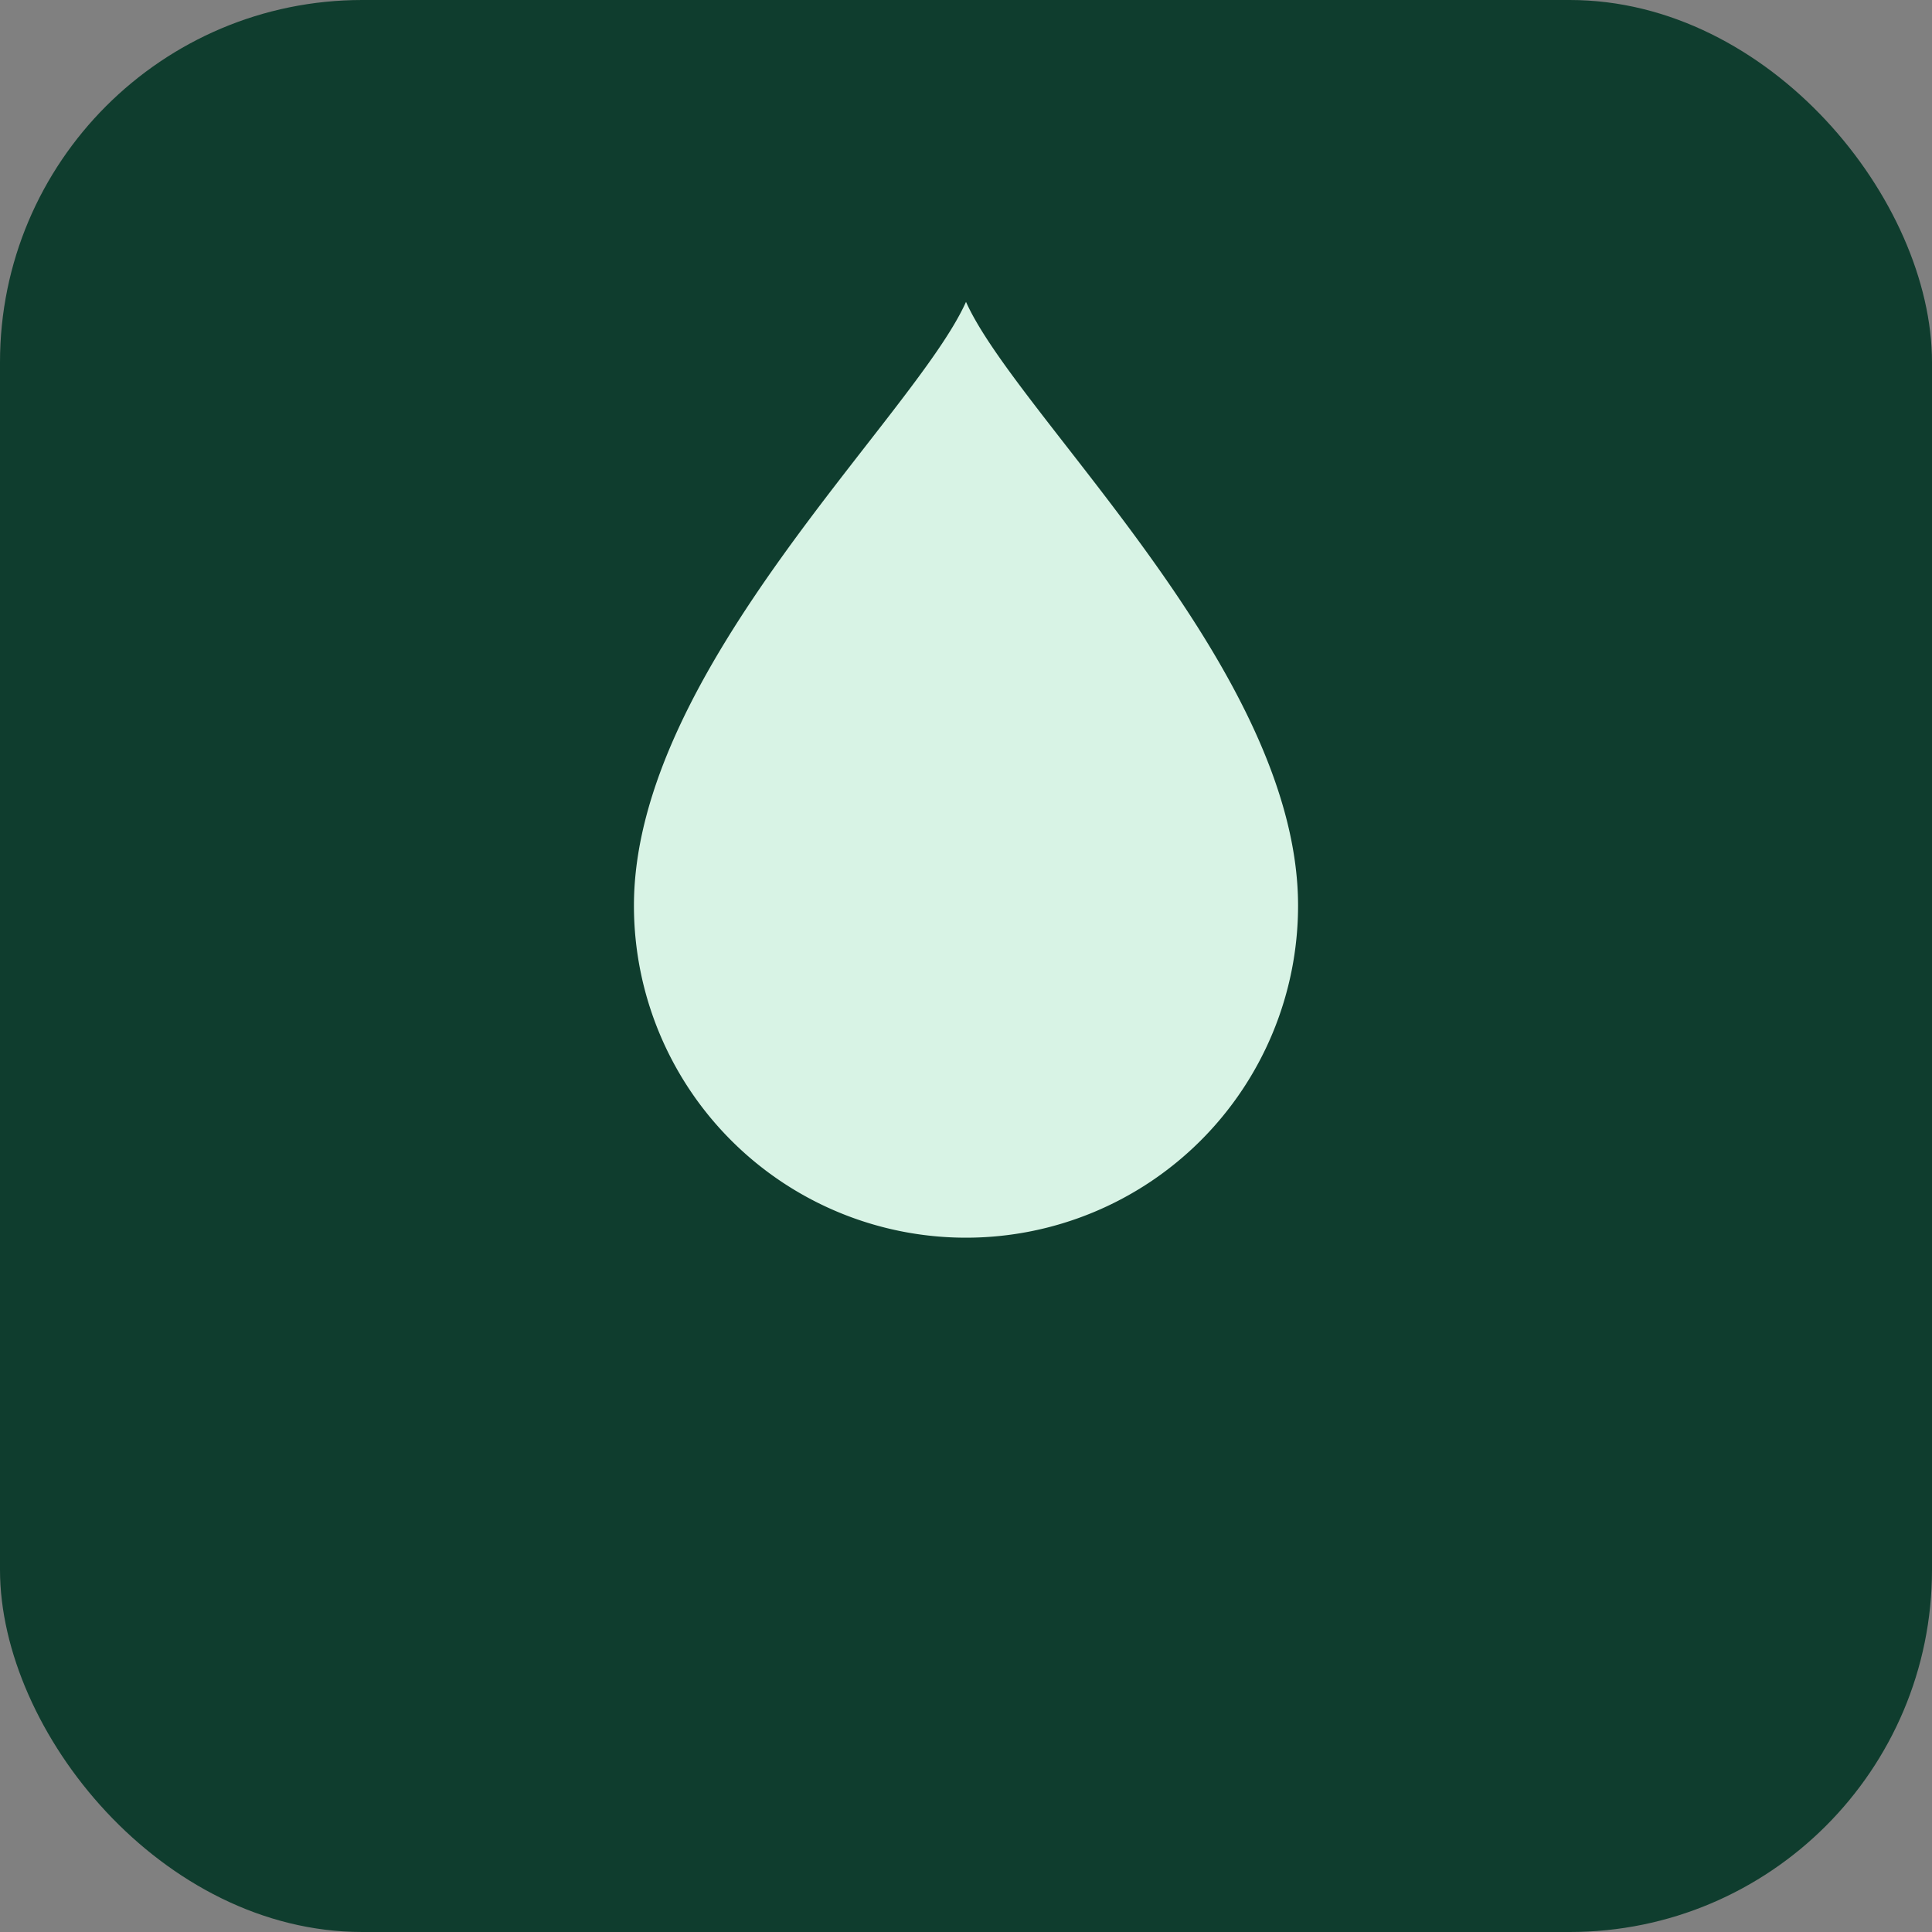
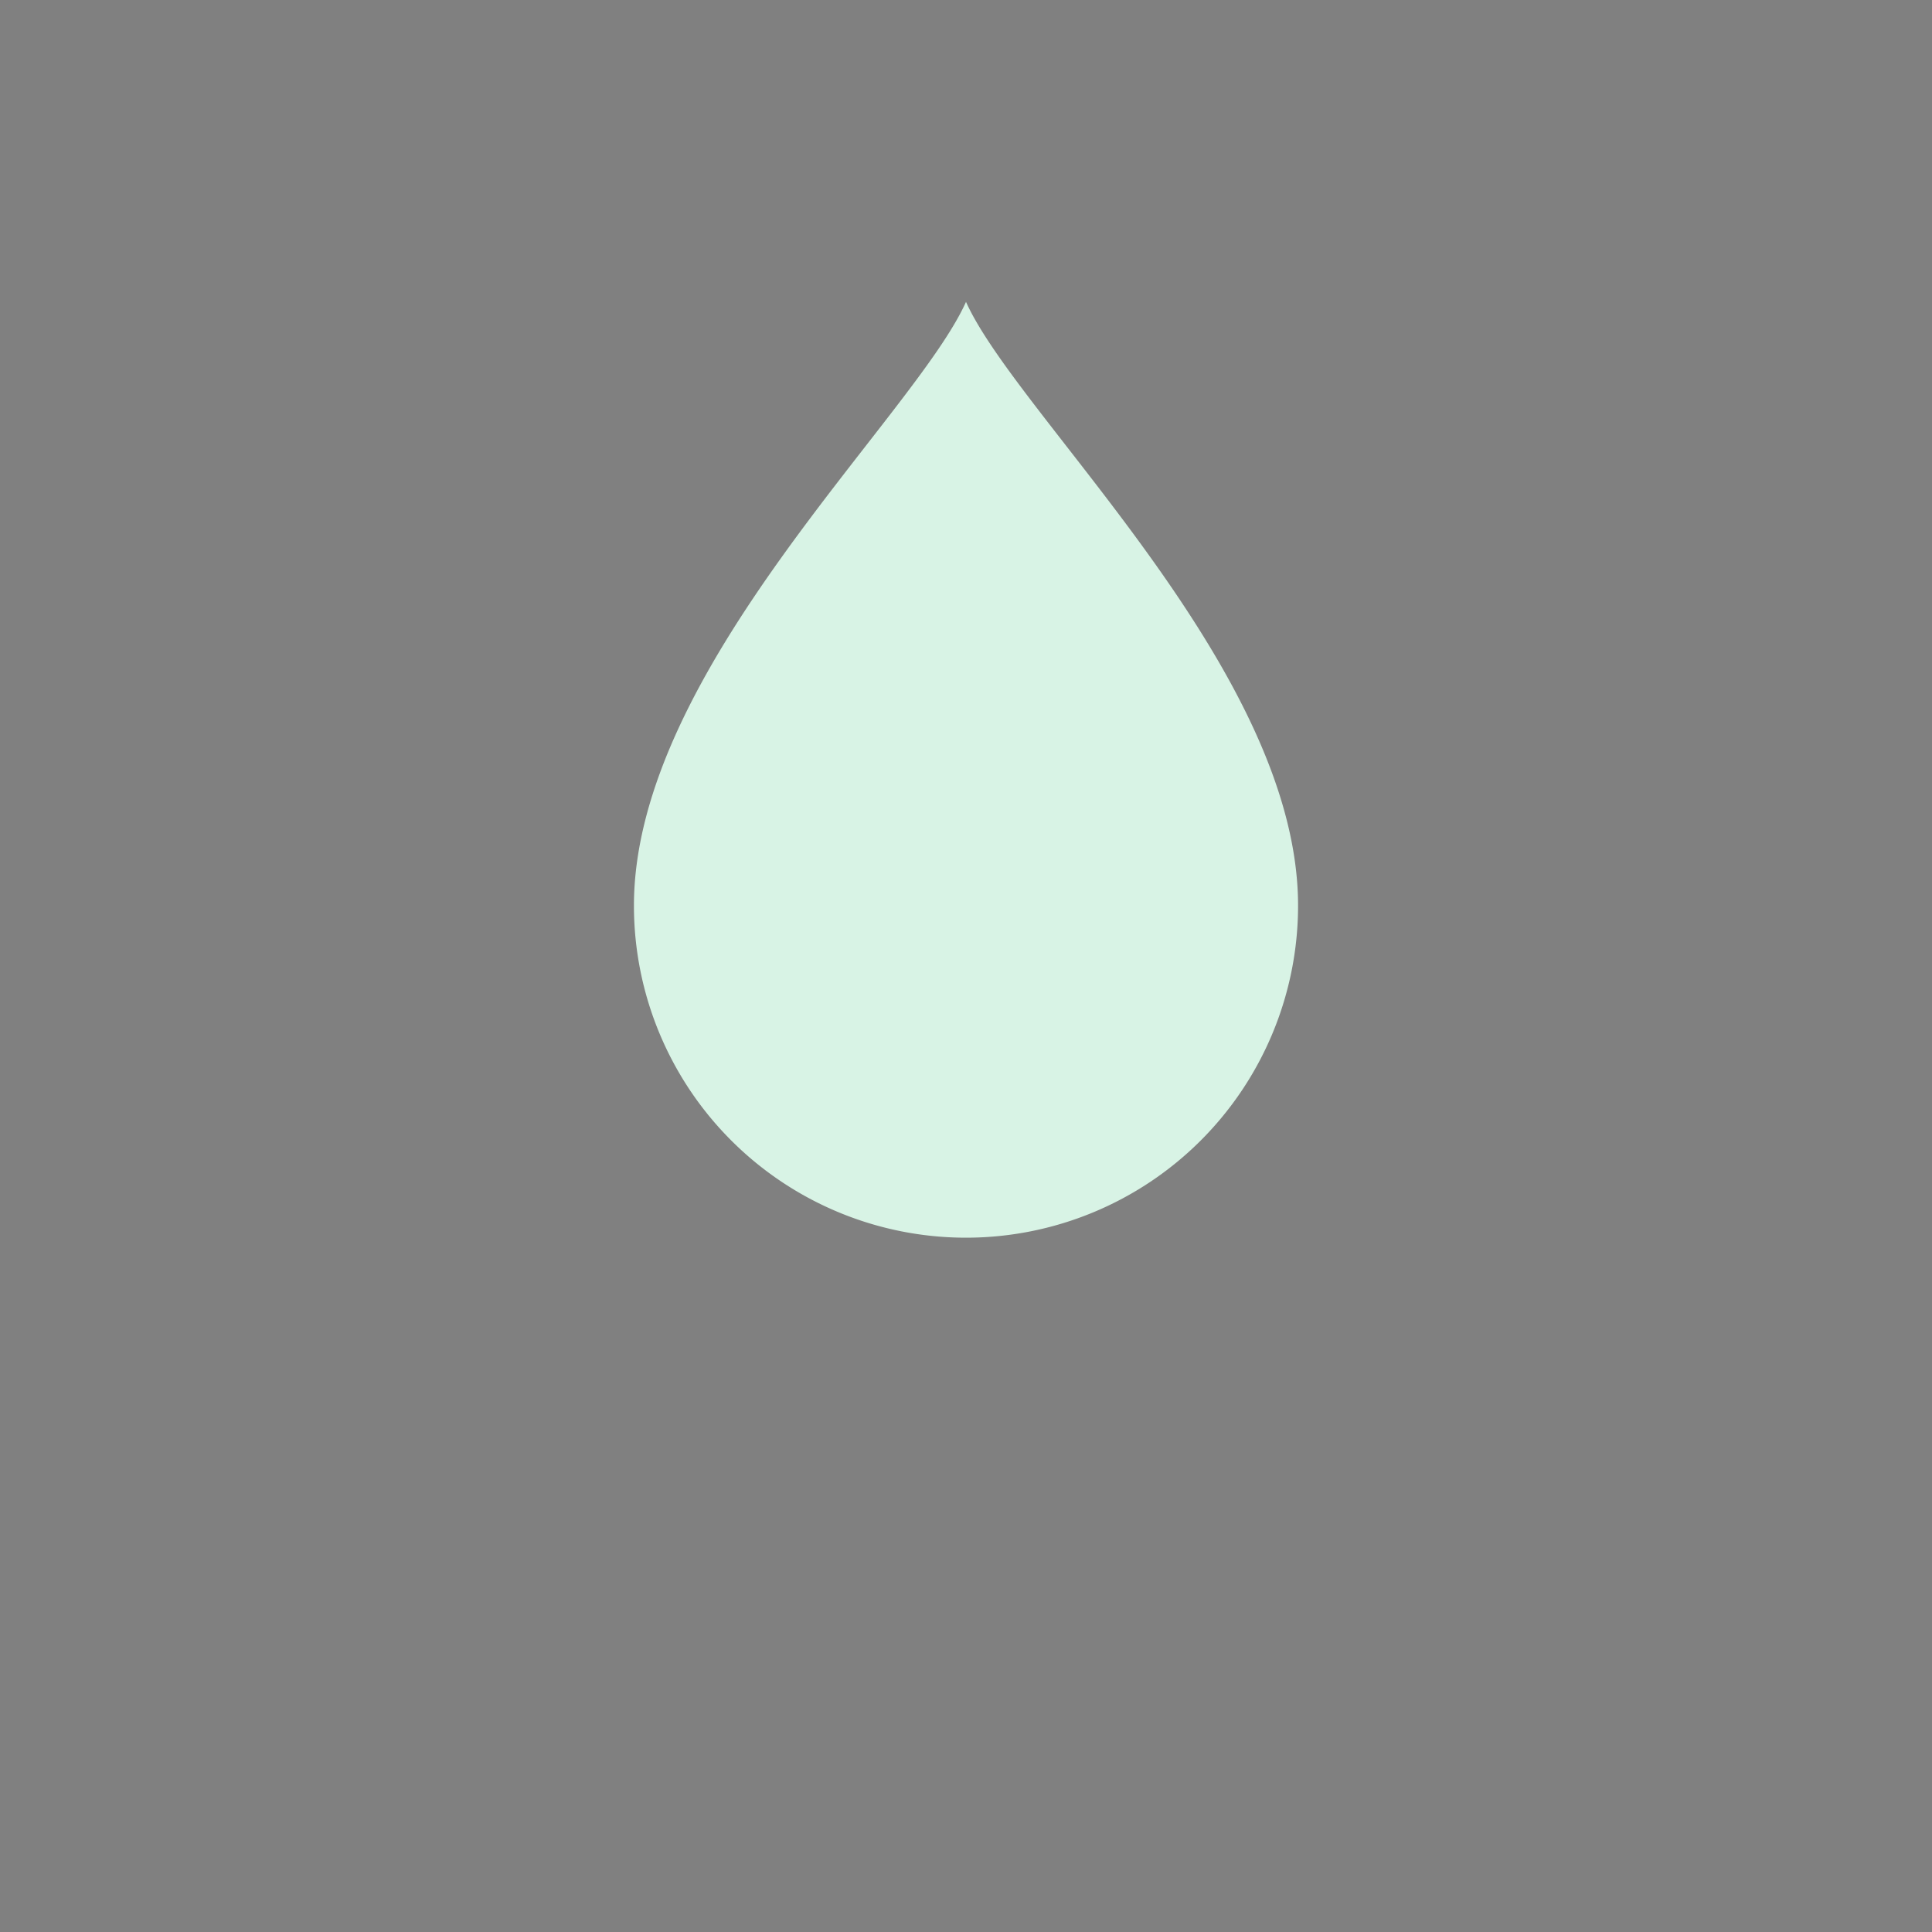
<svg xmlns="http://www.w3.org/2000/svg" viewBox="0 0 64 64">
  <rect x="0" y="0" width="64" height="64" fill="#808080" stroke="none" />
-   <rect width="64" height="64" rx="12" fill="#0f3d2e" />
-   <path d="M32 10c-1.7 3.8-11 12.2-11 20a11 11 0 1 0 22 0c0-7.8-9.3-16.2-11-20z" fill="#d8f3e5" />
+   <path d="M32 10c-1.7 3.8-11 12.2-11 20a11 11 0 1 0 22 0c0-7.8-9.3-16.2-11-20" fill="#d8f3e5" />
</svg>